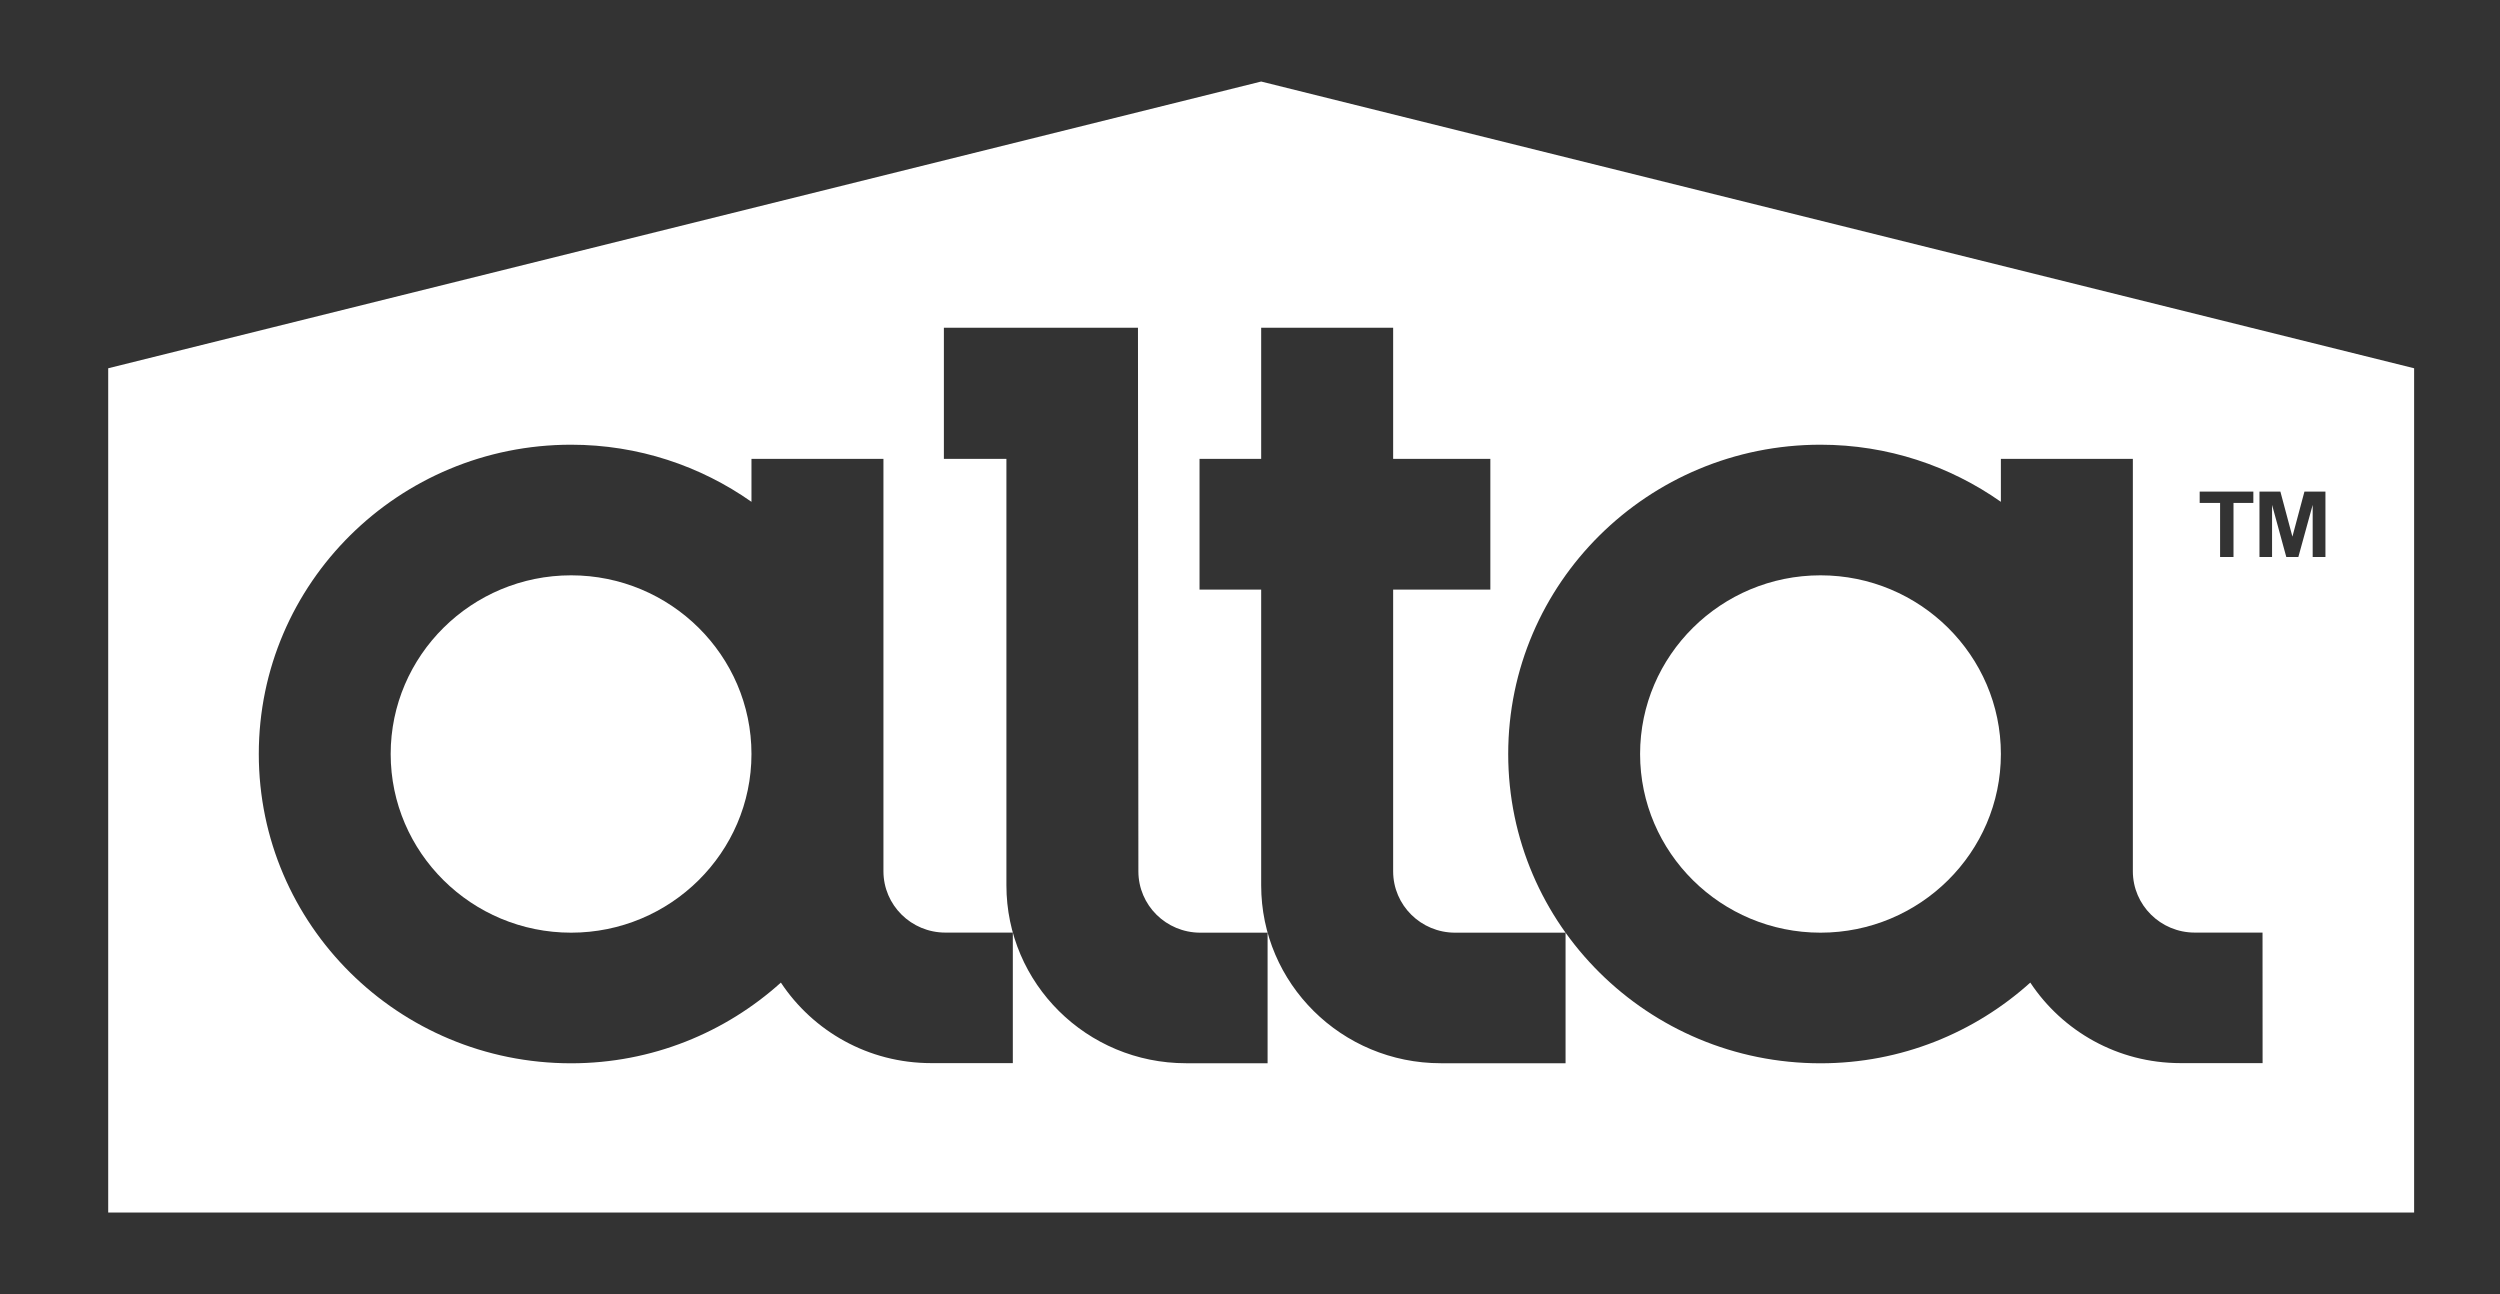
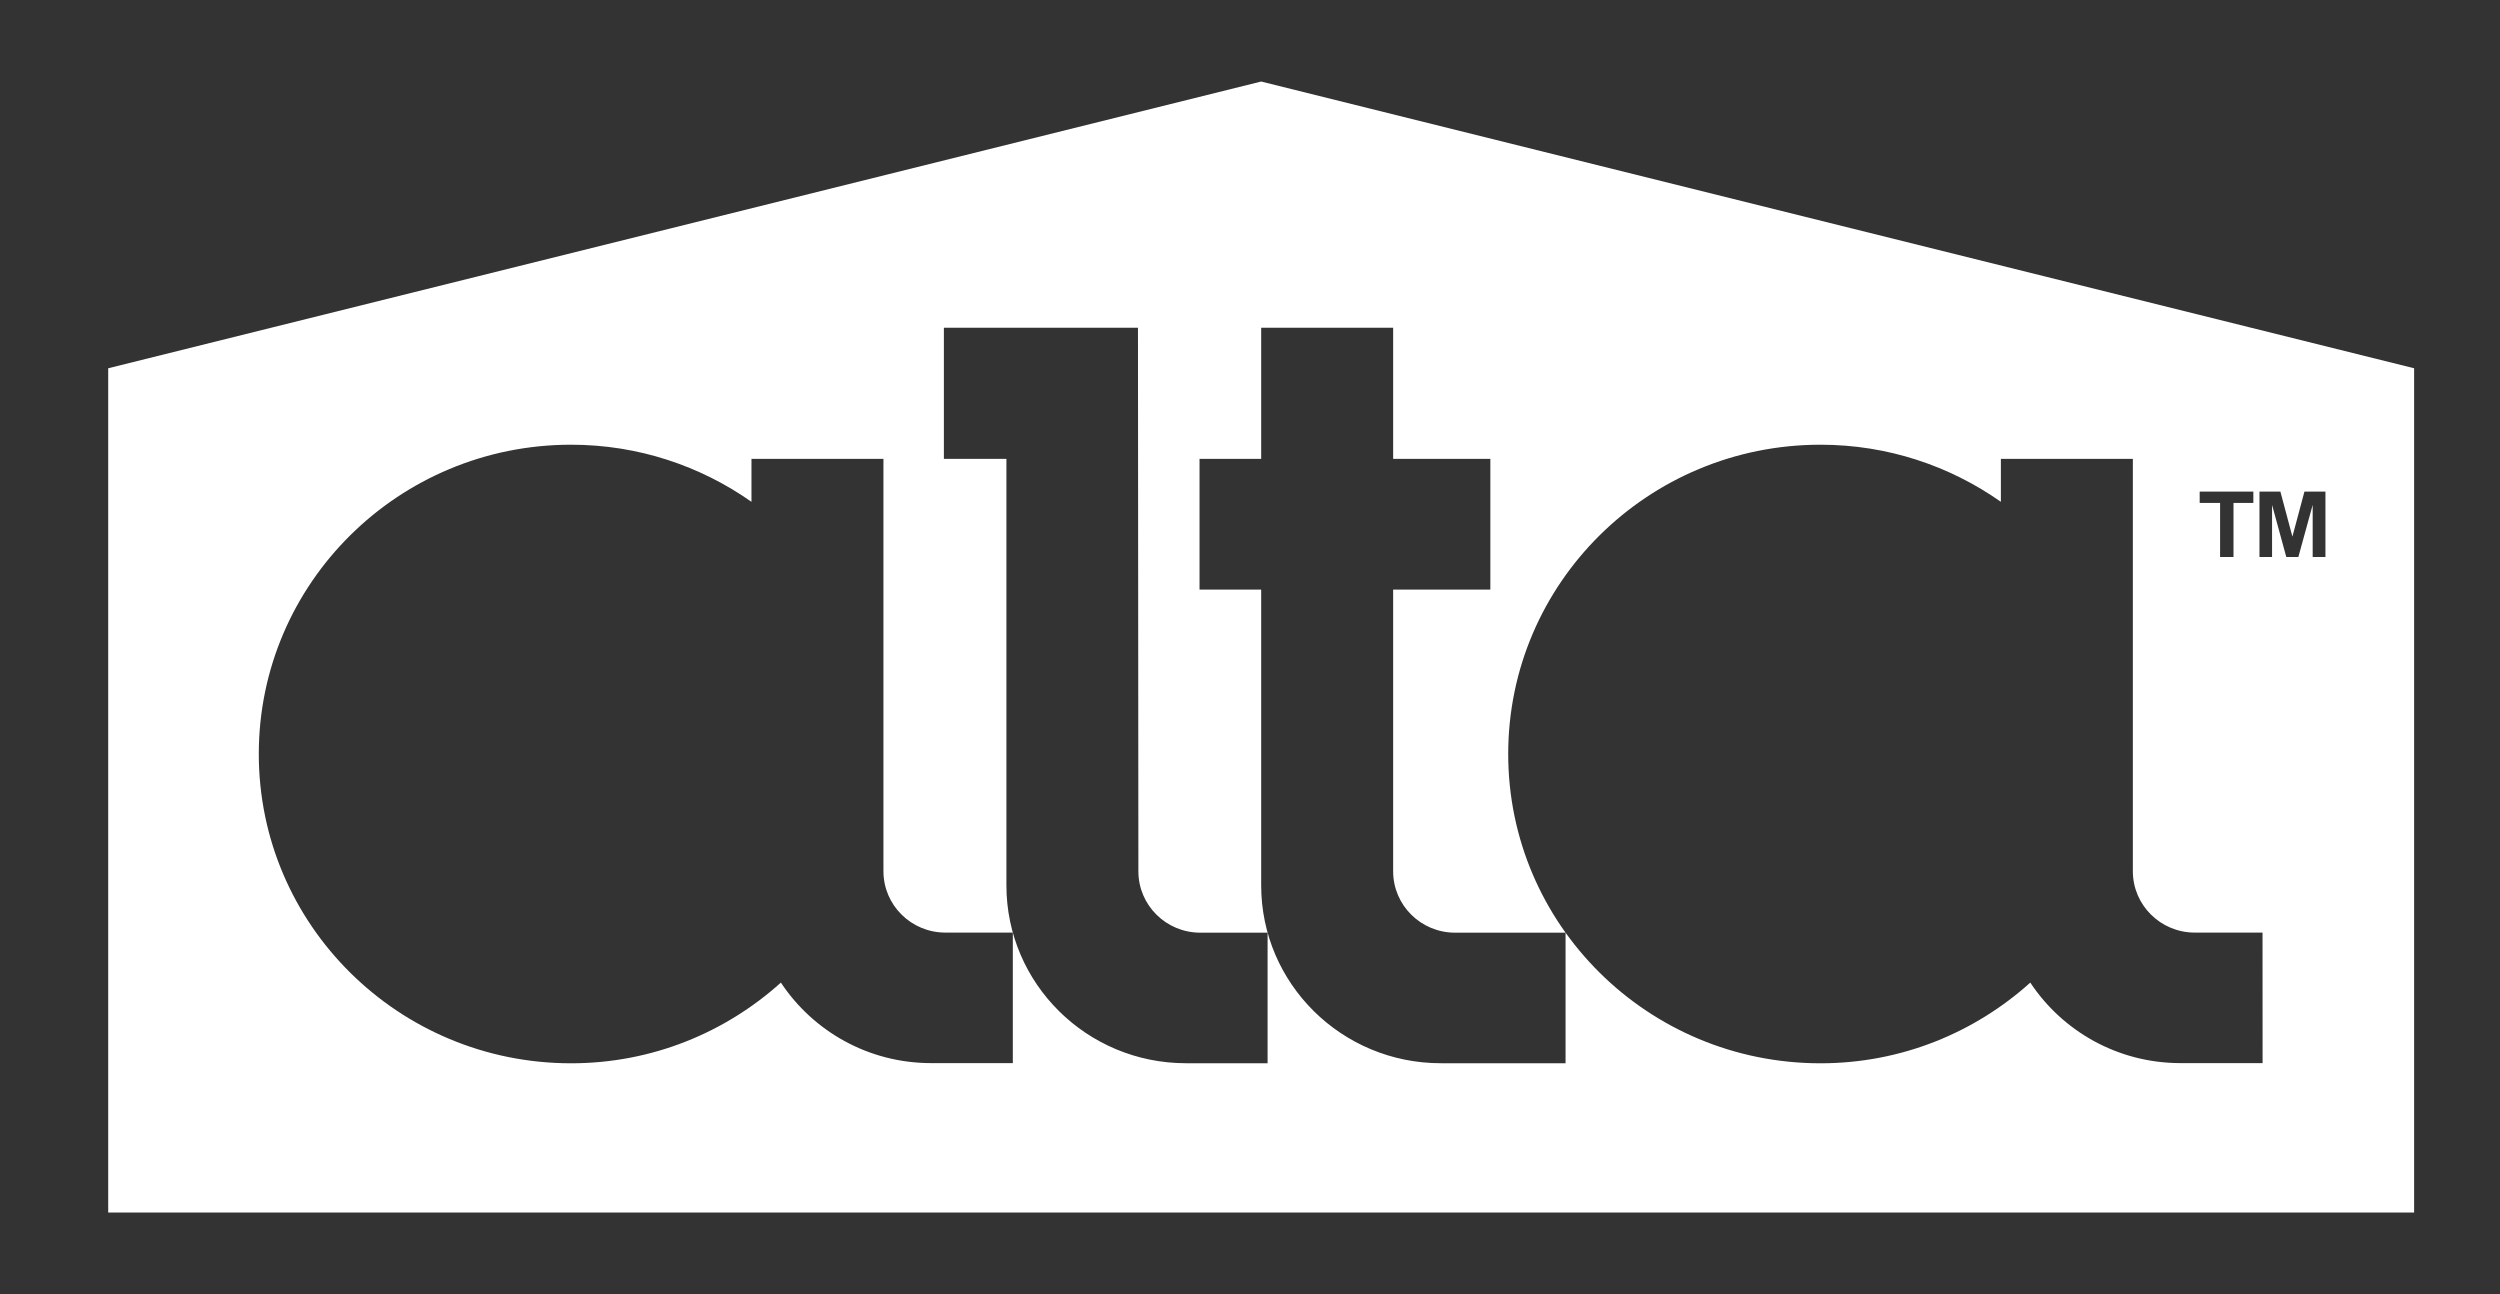
<svg xmlns="http://www.w3.org/2000/svg" width="85" height="44" viewBox="0 0 85 44" fill="none">
  <rect x="0" y="0" width="85" height="44" fill="#333333" stroke="none" />
  <g clip-path="url(#clip0_172_376)">
-     <path d="M61.897 19.561C58.514 19.561 55.763 22.287 55.763 25.636C55.763 28.986 58.516 31.711 61.897 31.711C65.279 31.711 68.03 28.984 68.03 25.636C68.03 22.287 65.279 19.561 61.897 19.561Z" fill="white" />
-     <path d="M19.417 19.561C16.034 19.561 13.283 22.287 13.283 25.636C13.283 28.986 16.035 31.711 19.417 31.711C22.798 31.711 25.55 28.984 25.55 25.636C25.55 22.287 22.799 19.561 19.417 19.561Z" fill="white" />
    <path d="M42.879 2.772L3.679 12.521V33.348V41.182V41.227H82.08V41.182V37.792V12.521L42.879 2.772ZM74.791 16.714H76.614V17.099H75.939V18.937H75.483V17.099H74.789V16.714H74.791ZM34.436 36.146H31.658C29.521 36.146 27.642 35.057 26.55 33.408C24.664 35.107 22.166 36.152 19.417 36.152C13.552 36.152 8.799 31.443 8.799 25.636C8.799 19.827 13.553 15.12 19.417 15.12C21.704 15.12 23.818 15.844 25.55 17.062V15.602H30.037V29.622C30.037 30.774 30.98 31.708 32.143 31.708H34.436V36.146ZM43.098 36.15H40.325C36.952 36.15 34.218 33.442 34.218 30.101V15.602H32.092V11.143H38.691L38.705 29.625C38.705 30.777 39.647 31.711 40.81 31.711H43.098V36.15ZM53.229 36.15H48.988C45.615 36.15 42.88 33.442 42.88 30.101V20.046H40.784V15.602H42.88V11.143H47.367V15.602H50.672V20.046H47.367V29.625C47.367 30.777 48.31 31.711 49.473 31.711H53.229V36.15ZM76.928 36.146H74.138C72.001 36.146 70.122 35.057 69.03 33.408C67.144 35.107 64.646 36.152 61.897 36.152C56.032 36.152 51.279 31.443 51.279 25.636C51.279 19.827 56.033 15.12 61.897 15.12C64.184 15.12 66.298 15.844 68.03 17.062V15.602H72.517V29.622C72.517 30.774 73.46 31.708 74.623 31.708H76.926L76.928 36.146ZM79.063 18.938H78.631V17.166L78.144 18.938H77.734L77.25 17.166V18.938H76.822V16.714H77.533L77.942 18.245L78.351 16.714H79.065V18.938H79.063Z" fill="white" />
  </g>
  <defs>
    <clipPath id="clip0_172_376">
      <rect width="84" height="44" fill="white" transform="translate(0.88)" />
    </clipPath>
  </defs>
</svg>